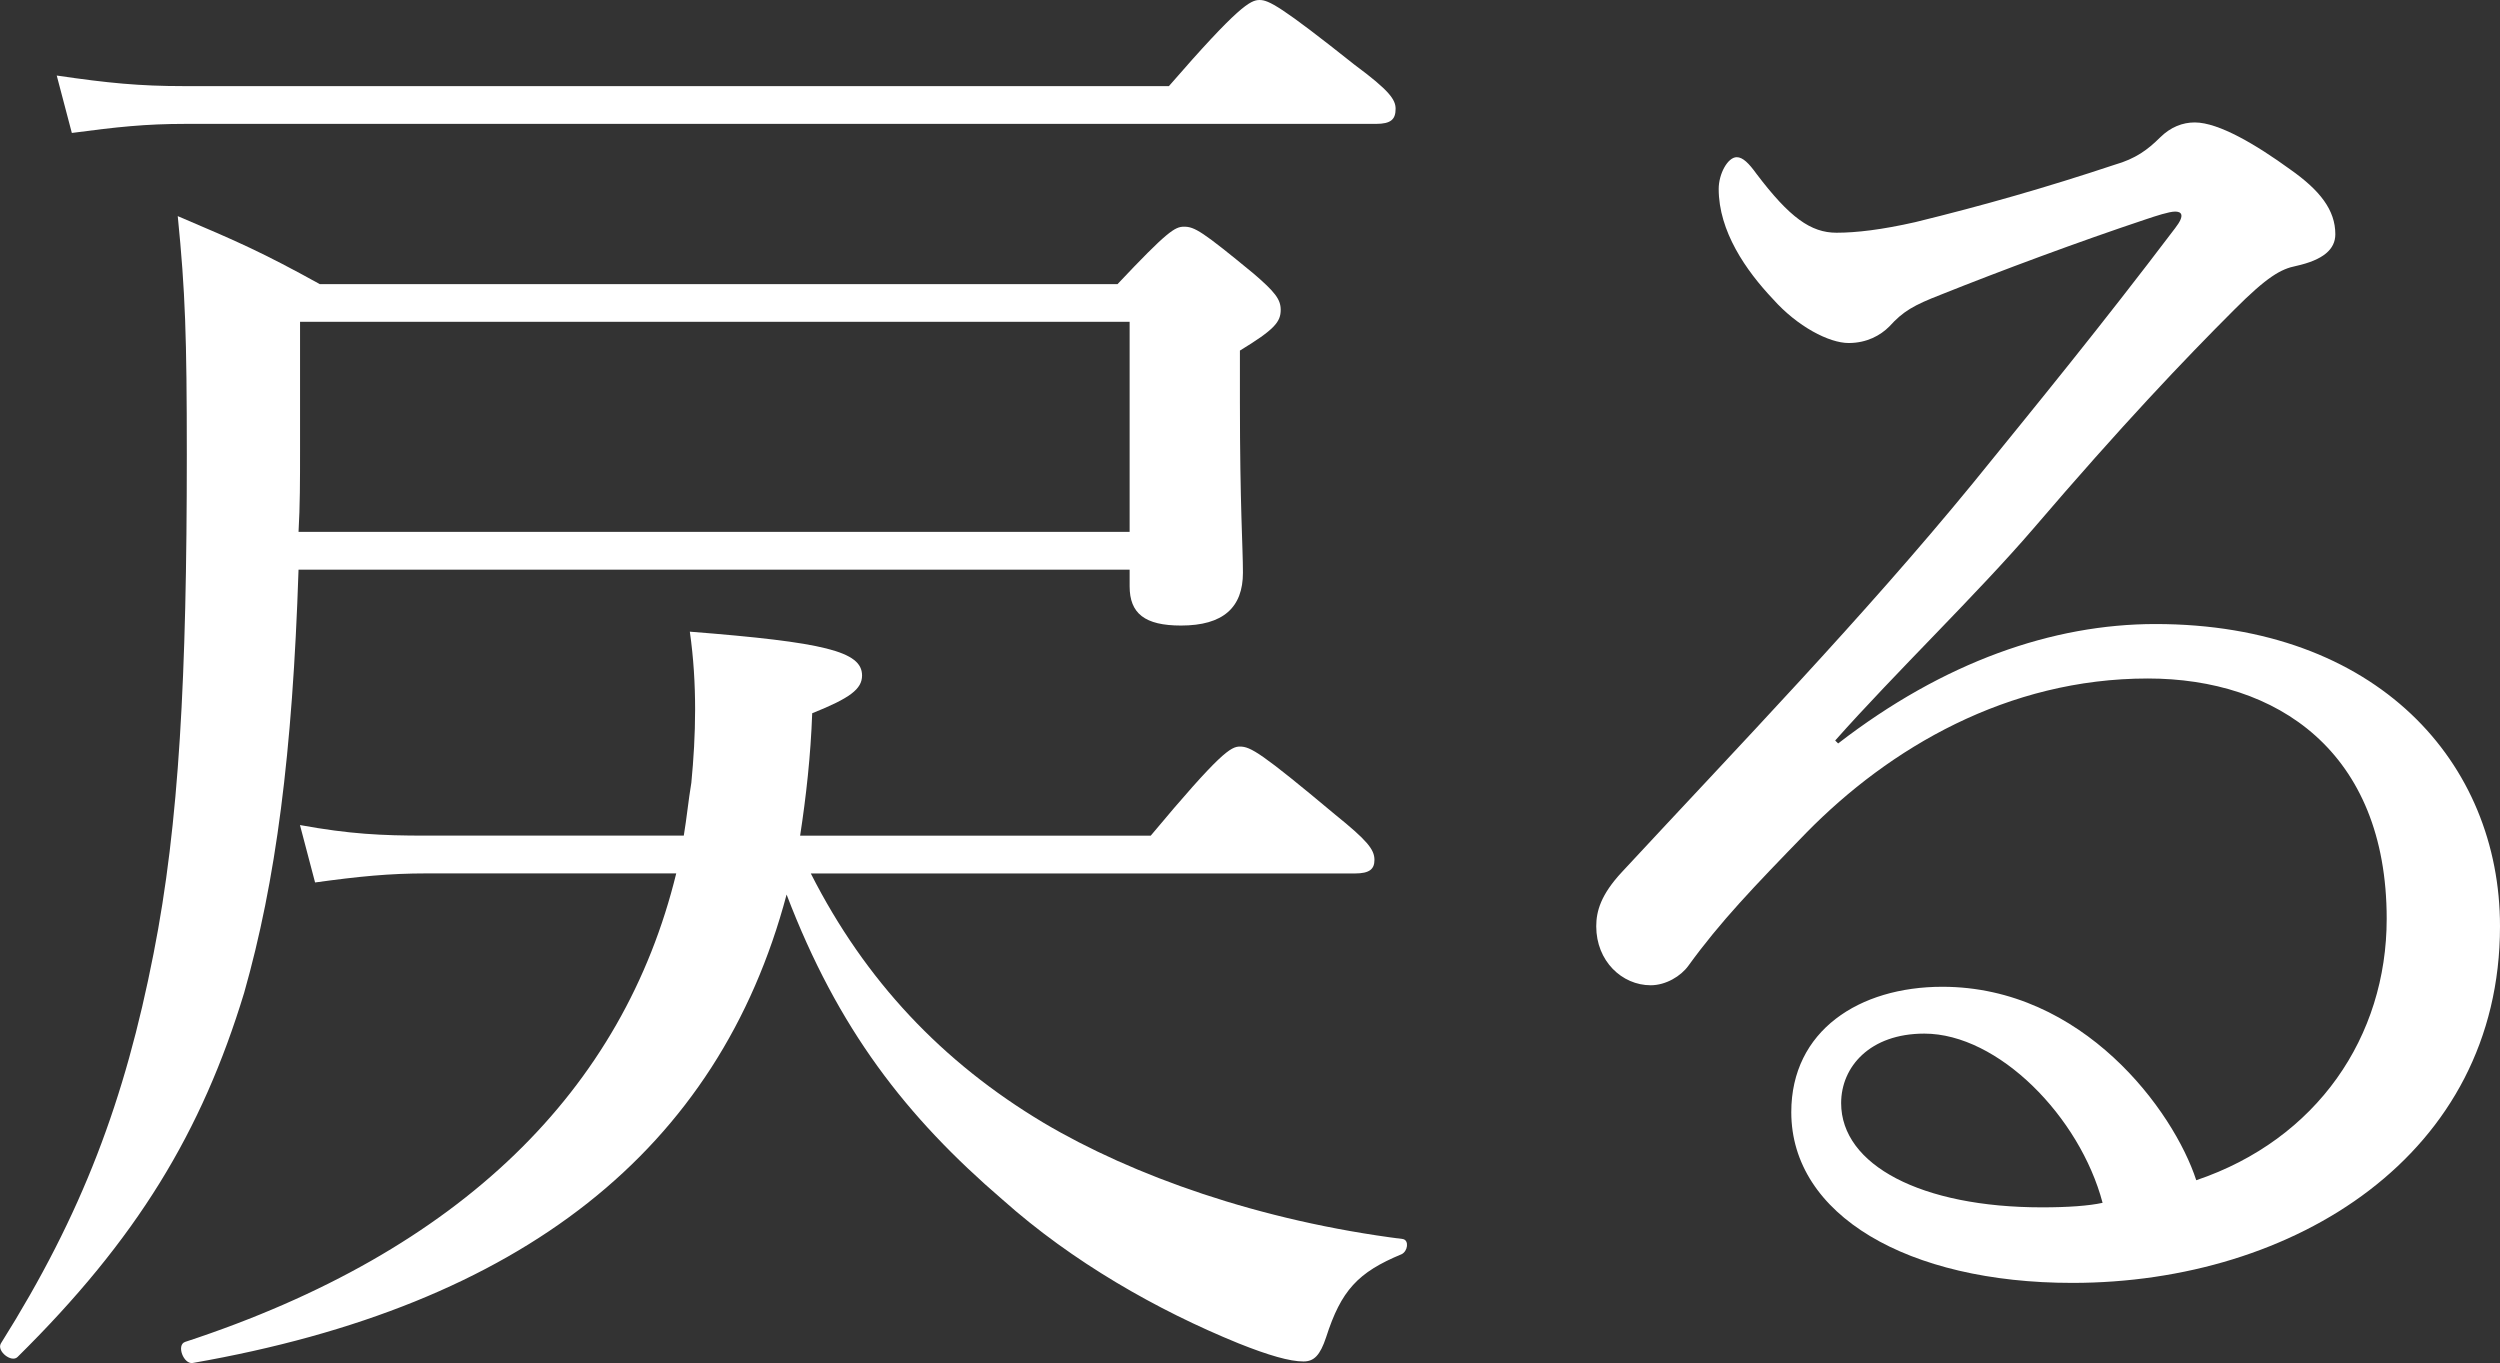
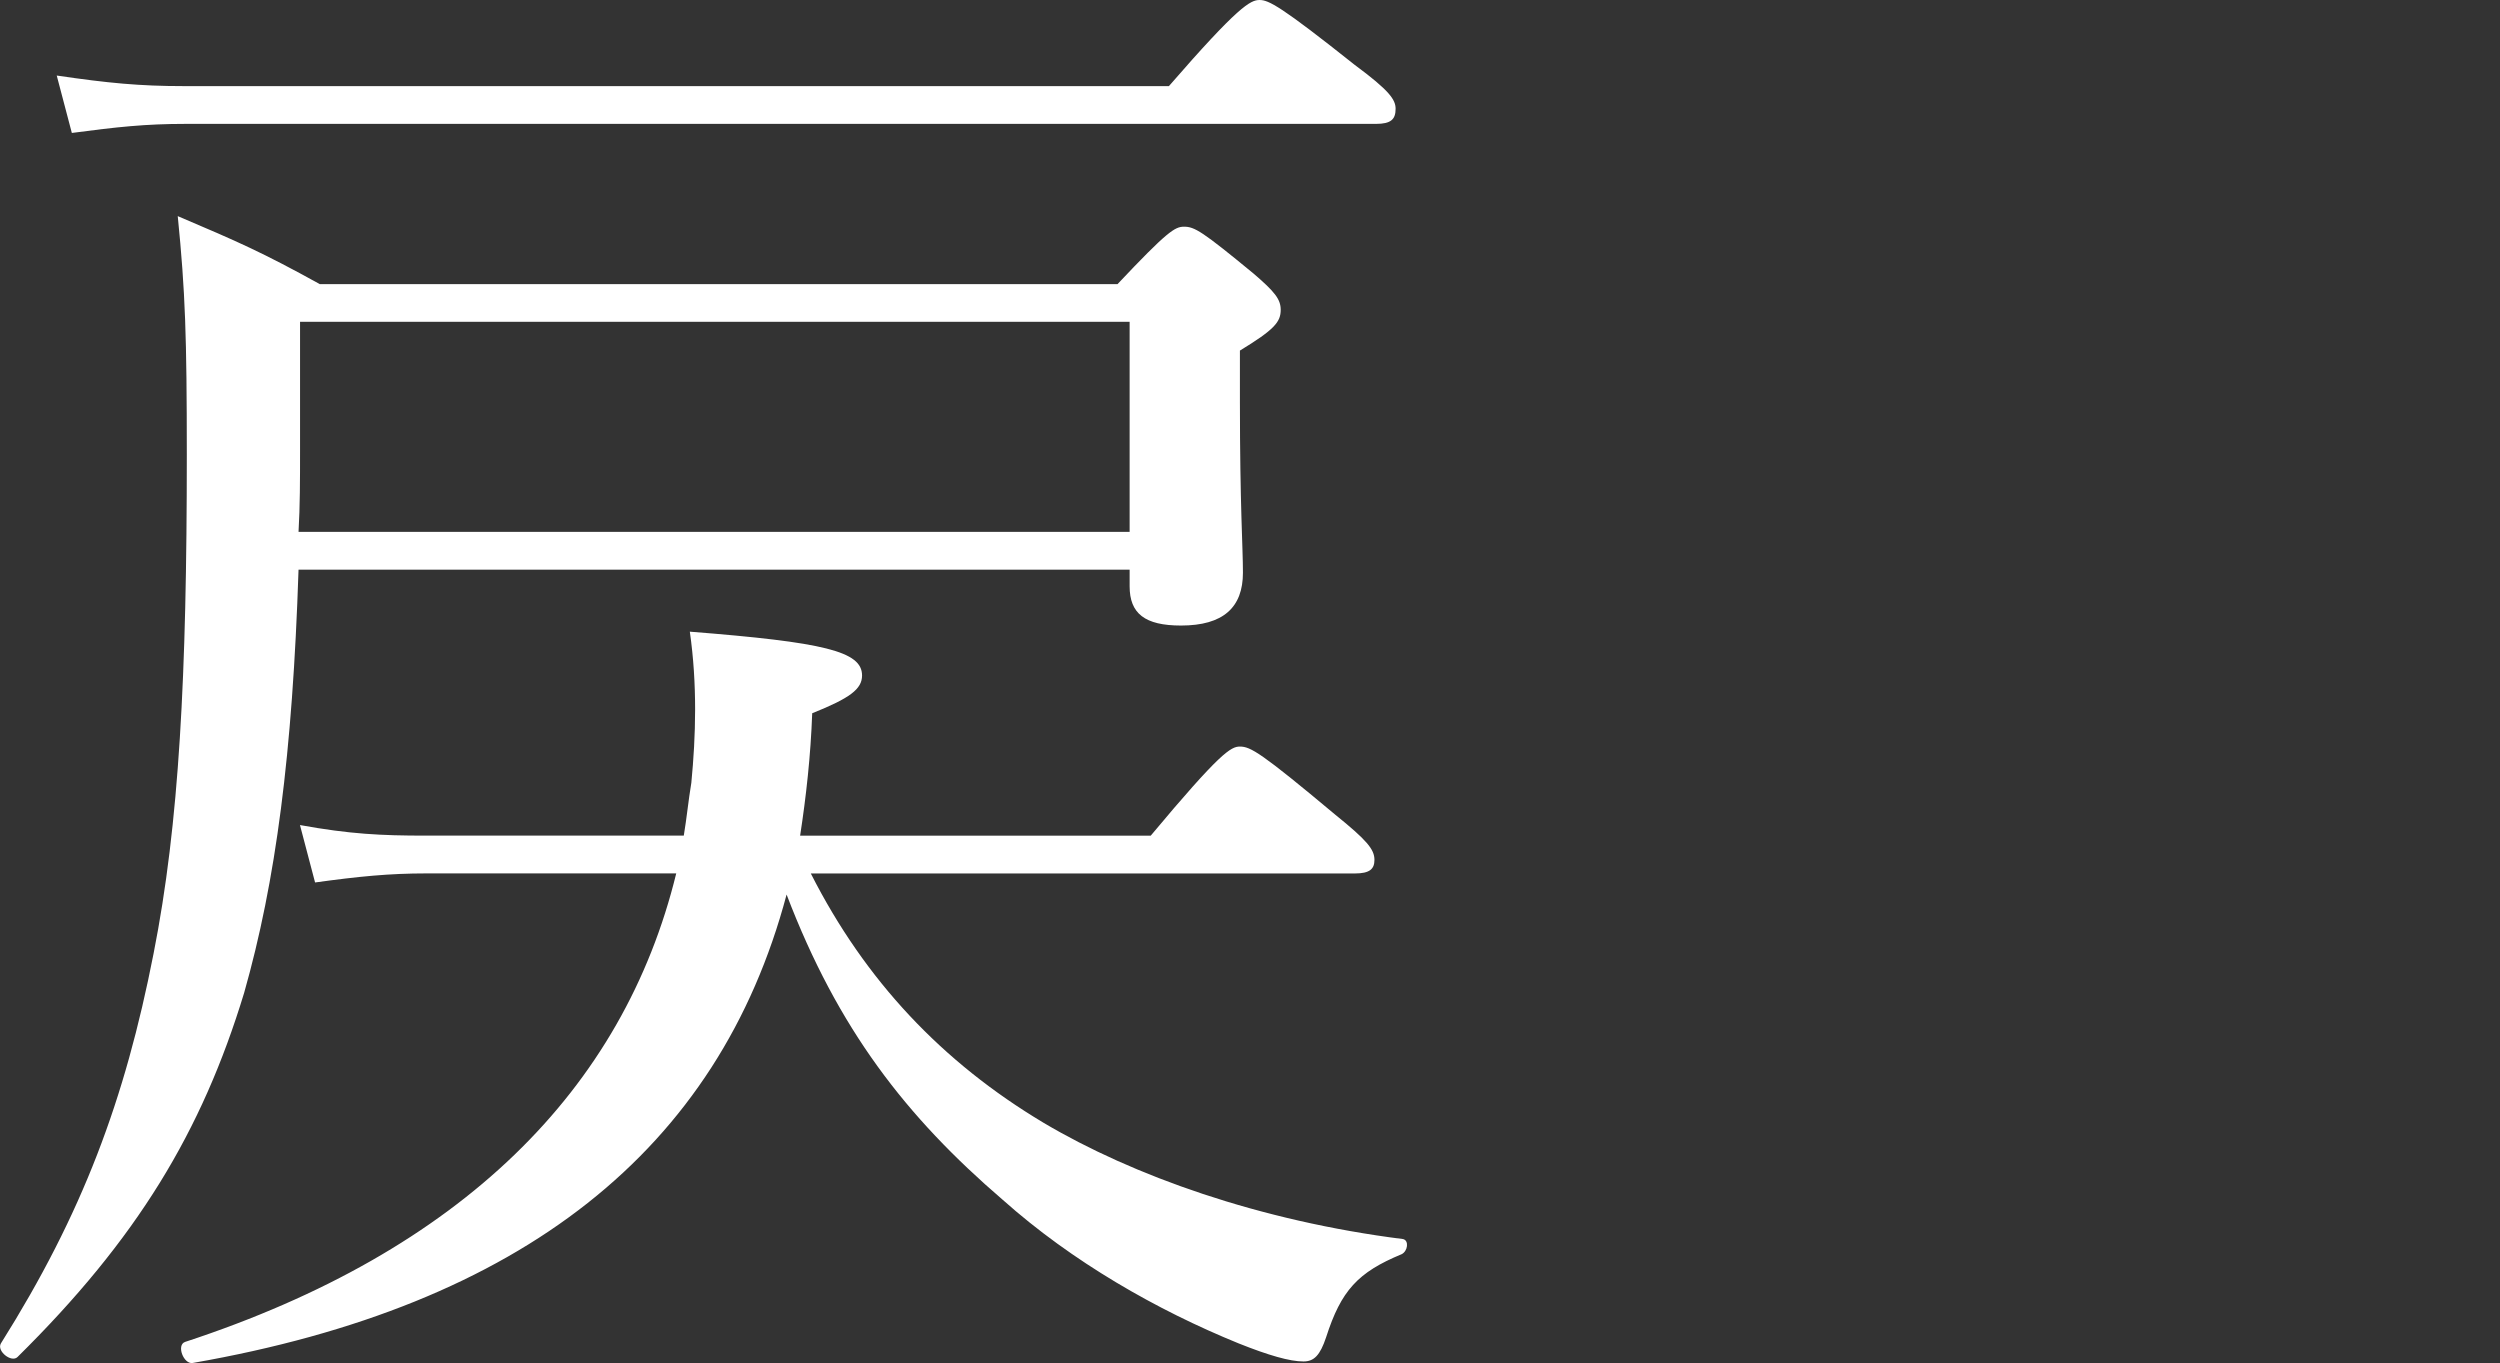
<svg xmlns="http://www.w3.org/2000/svg" id="_イヤー_2" viewBox="0 0 33.095 18.045">
  <rect x="0" y="0" width="33.095" height="18.045" fill="#333333" stroke="none" />
  <defs>
    <style>.cls-1{fill:#fff;}</style>
  </defs>
  <g id="_イヤー">
    <g>
      <path class="cls-1" d="M3.952,7.542c-.08,2.44-.3,4.121-.72,5.601-.56,1.841-1.42,3.261-3,4.821-.08,.08-.28-.079-.22-.18,1.081-1.72,1.641-3.221,2.021-5.161,.34-1.72,.44-3.681,.44-6.601,0-1.561-.02-2.161-.12-3.161,.8,.34,1.12,.48,1.88,.9H14.794c.66-.7,.76-.76,.88-.76,.14,0,.24,.06,.92,.62,.28,.24,.36,.34,.36,.48,0,.16-.08,.26-.54,.54v.68c0,1.38,.04,1.92,.04,2.26,0,.46-.26,.7-.82,.7-.48,0-.68-.16-.68-.52v-.22H3.952ZM.751,1c.68,.1,1.1,.14,1.68,.14H15.474c.92-1.06,1.08-1.14,1.2-1.14s.28,.08,1.261,.86c.46,.34,.54,.46,.54,.58,0,.14-.061,.2-.261,.2H2.451c-.52,0-.9,.04-1.5,.12l-.2-.76ZM10.733,11.562c.72,1.42,1.741,2.5,3.081,3.301,1.18,.7,2.86,1.3,4.761,1.54,.08,.02,.061,.16-.02,.2-.58,.24-.801,.48-1,1.1-.08,.24-.16,.32-.3,.32-.18,0-.46-.08-.86-.24-1.081-.44-2.201-1.08-3.121-1.9-1.28-1.1-2.181-2.26-2.861-4.041-.9,3.381-3.501,5.441-7.862,6.201-.12,.021-.22-.239-.1-.279,3.661-1.201,5.801-3.341,6.501-6.202h-3.301c-.5,0-.9,.04-1.48,.12l-.2-.76c.66,.12,1.08,.14,1.66,.14h3.421c.04-.24,.06-.46,.1-.7,.06-.62,.08-1.3-.02-2,1.78,.14,2.28,.26,2.28,.58,0,.18-.16,.3-.66,.5-.02,.56-.08,1.101-.16,1.621h4.641c.92-1.101,1.061-1.18,1.181-1.18,.14,0,.28,.08,1.26,.9,.421,.34,.521,.46,.521,.6,0,.12-.061,.18-.26,.18h-7.202Zm4.221-7.302H3.972v1.721c0,.36,0,.72-.02,1.06H14.954v-2.781Z" />
-       <path class="cls-1" d="M24.333,9.842c1.4-1.081,2.841-1.581,4.201-1.581,2.94,0,4.561,1.84,4.561,4.001,0,3.021-2.721,4.721-5.661,4.721-2.181,0-3.721-.9-3.721-2.26,0-1.08,.9-1.66,2-1.66,1.86,0,3.061,1.64,3.361,2.561,1.6-.541,2.521-1.9,2.521-3.461,0-2.221-1.461-3.181-3.161-3.181-1.86,0-3.421,.92-4.521,2.041-.7,.72-1.141,1.18-1.561,1.76-.1,.14-.3,.26-.5,.26-.38,0-.721-.32-.721-.78,0-.2,.061-.42,.341-.72,1.54-1.66,3.2-3.381,4.641-5.141,.86-1.06,1.681-2.061,2.681-3.381,.14-.18,.08-.22,0-.22s-.26,.06-.38,.1c-.9,.3-1.921,.68-2.721,1-.36,.14-.5,.22-.681,.42-.119,.12-.3,.22-.54,.22-.26,0-.68-.22-1-.58-.36-.38-.72-.9-.72-1.46,0-.2,.12-.42,.239-.42,.08,0,.16,.08,.261,.22,.439,.58,.72,.78,1.06,.78,.261,0,.601-.04,1.041-.14,.899-.22,1.74-.46,2.641-.76,.279-.08,.439-.2,.6-.36,.141-.14,.3-.2,.46-.2,.32,0,.82,.3,1.261,.62,.399,.28,.6,.541,.6,.86,0,.2-.16,.34-.52,.42-.2,.04-.38,.14-.82,.581-.66,.66-1.48,1.52-2.661,2.9-.739,.86-1.82,1.9-2.62,2.801l.04,.04Zm1.141,3.841c-.721,0-1.101,.44-1.101,.92,0,.82,1.061,1.38,2.66,1.38,.341,0,.62-.02,.801-.06-.301-1.14-1.381-2.24-2.36-2.24Z" />
    </g>
  </g>
</svg>